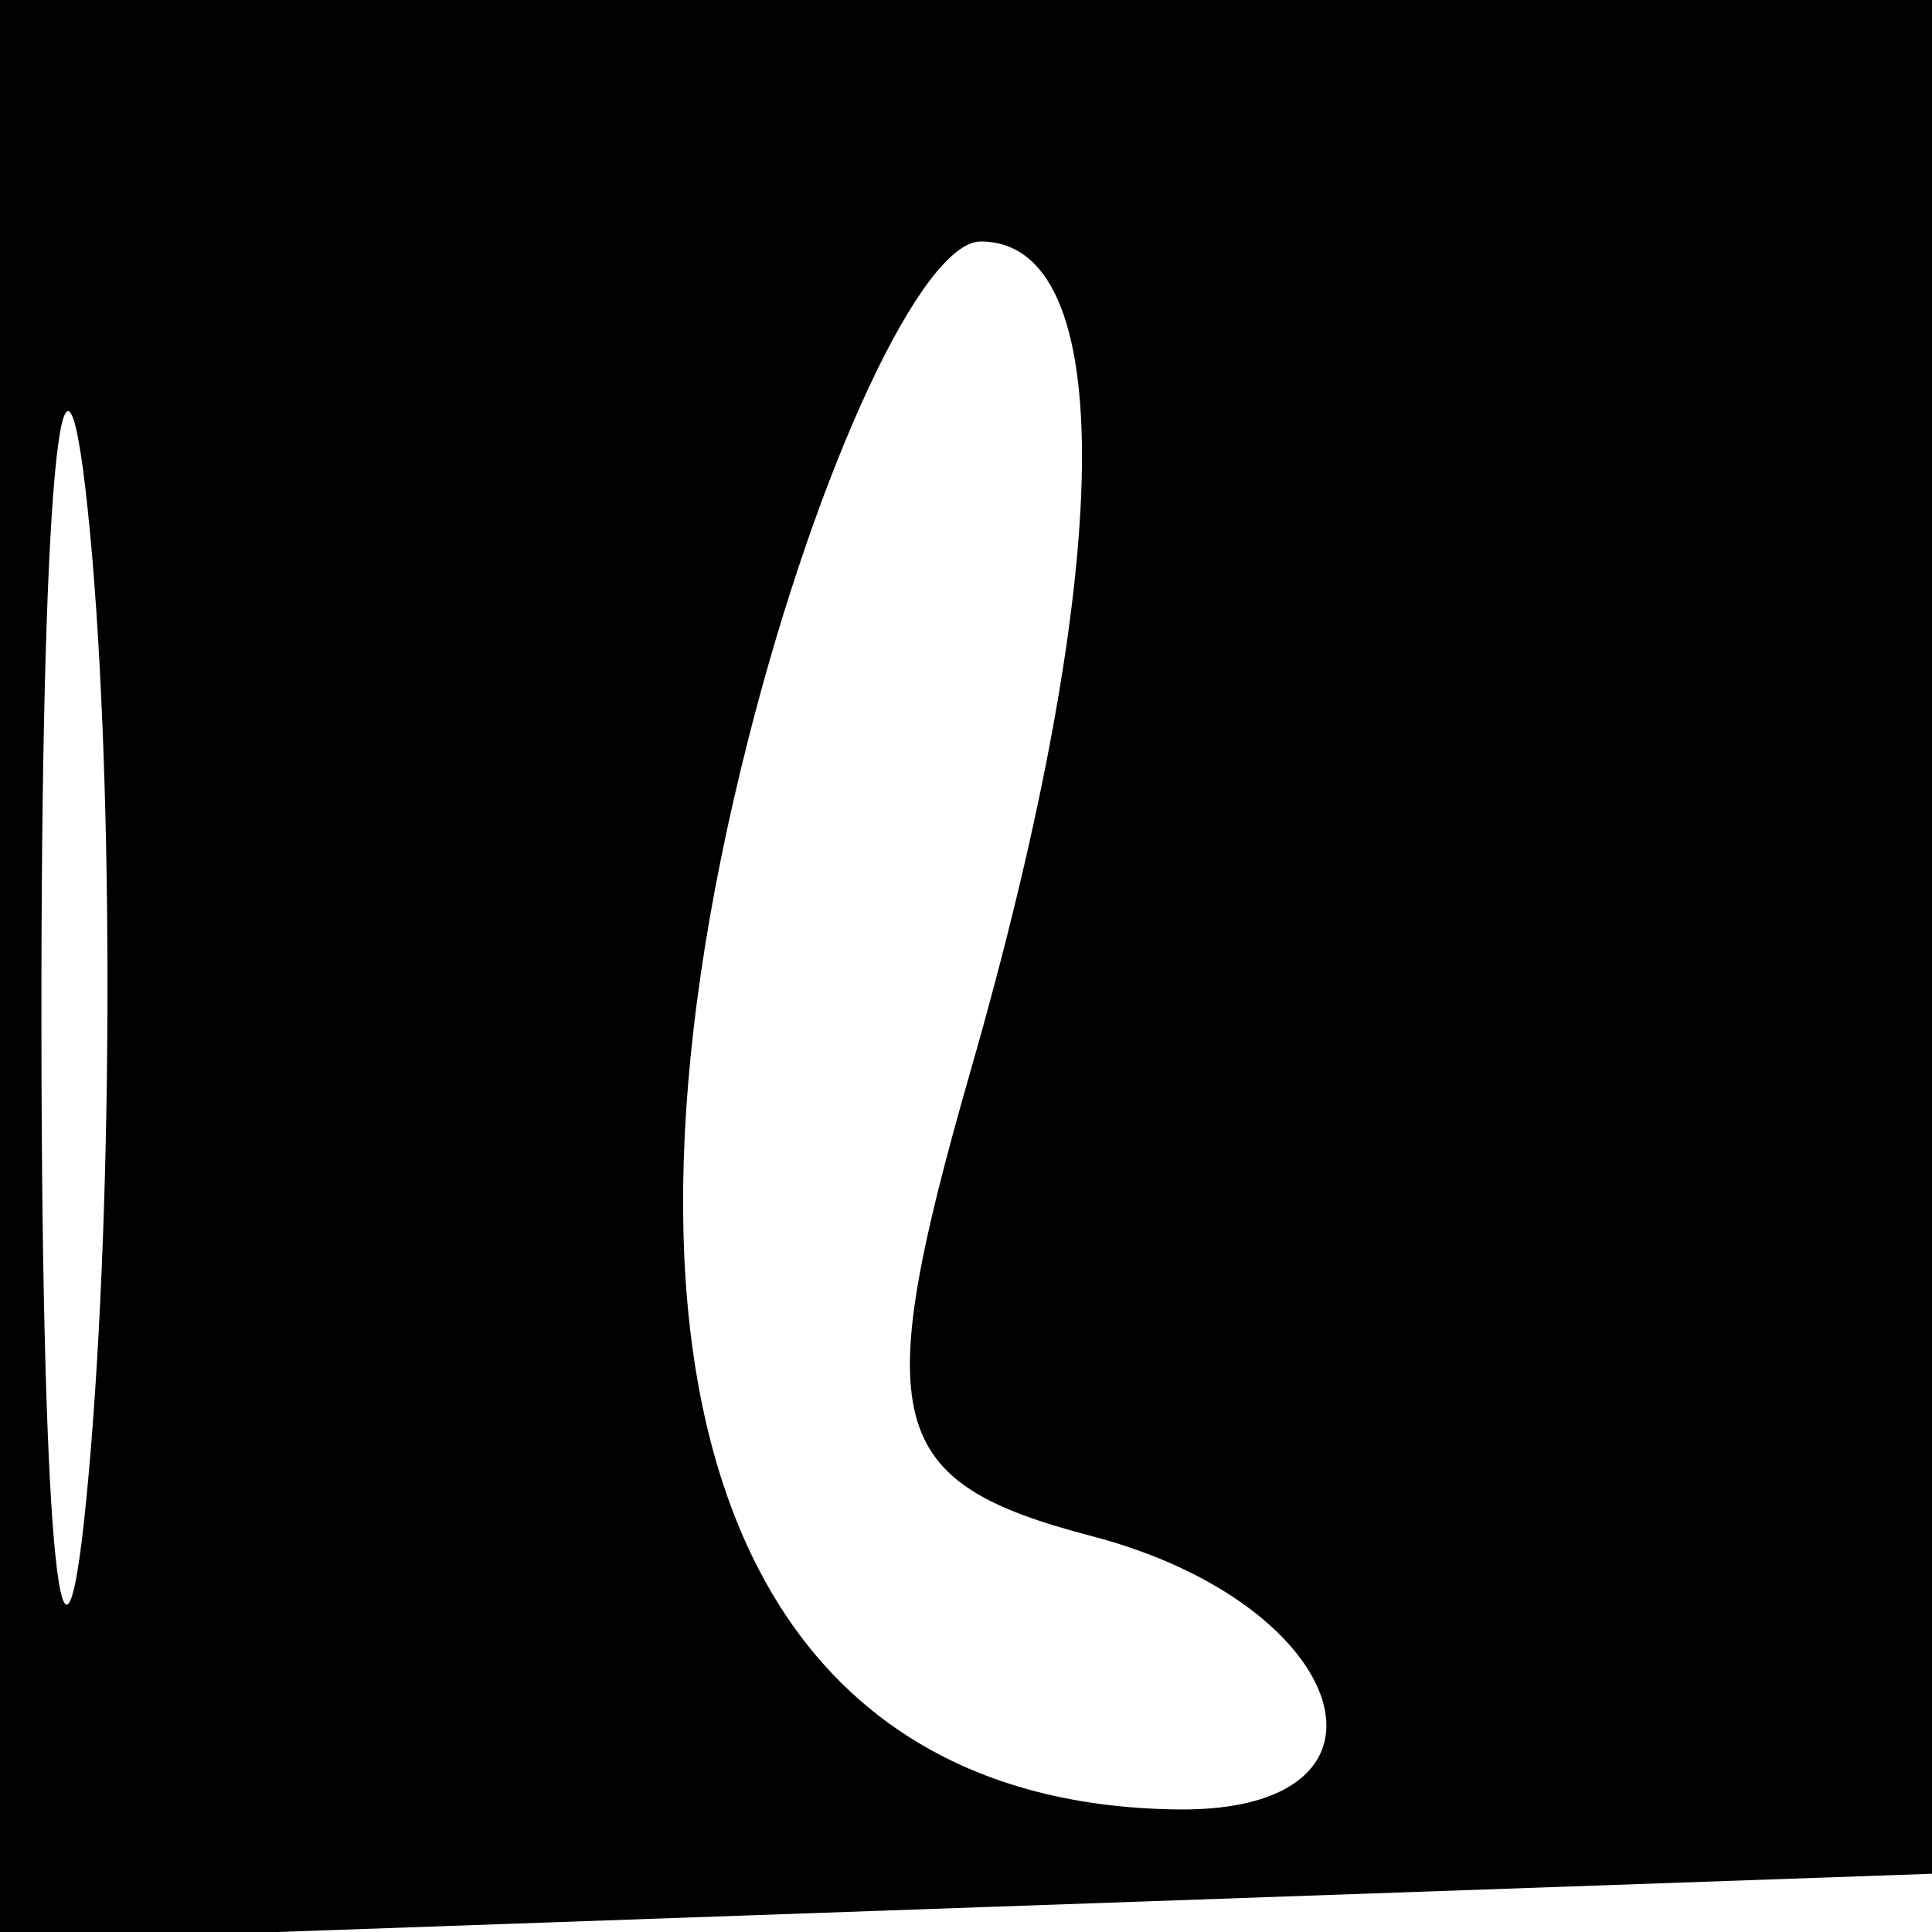
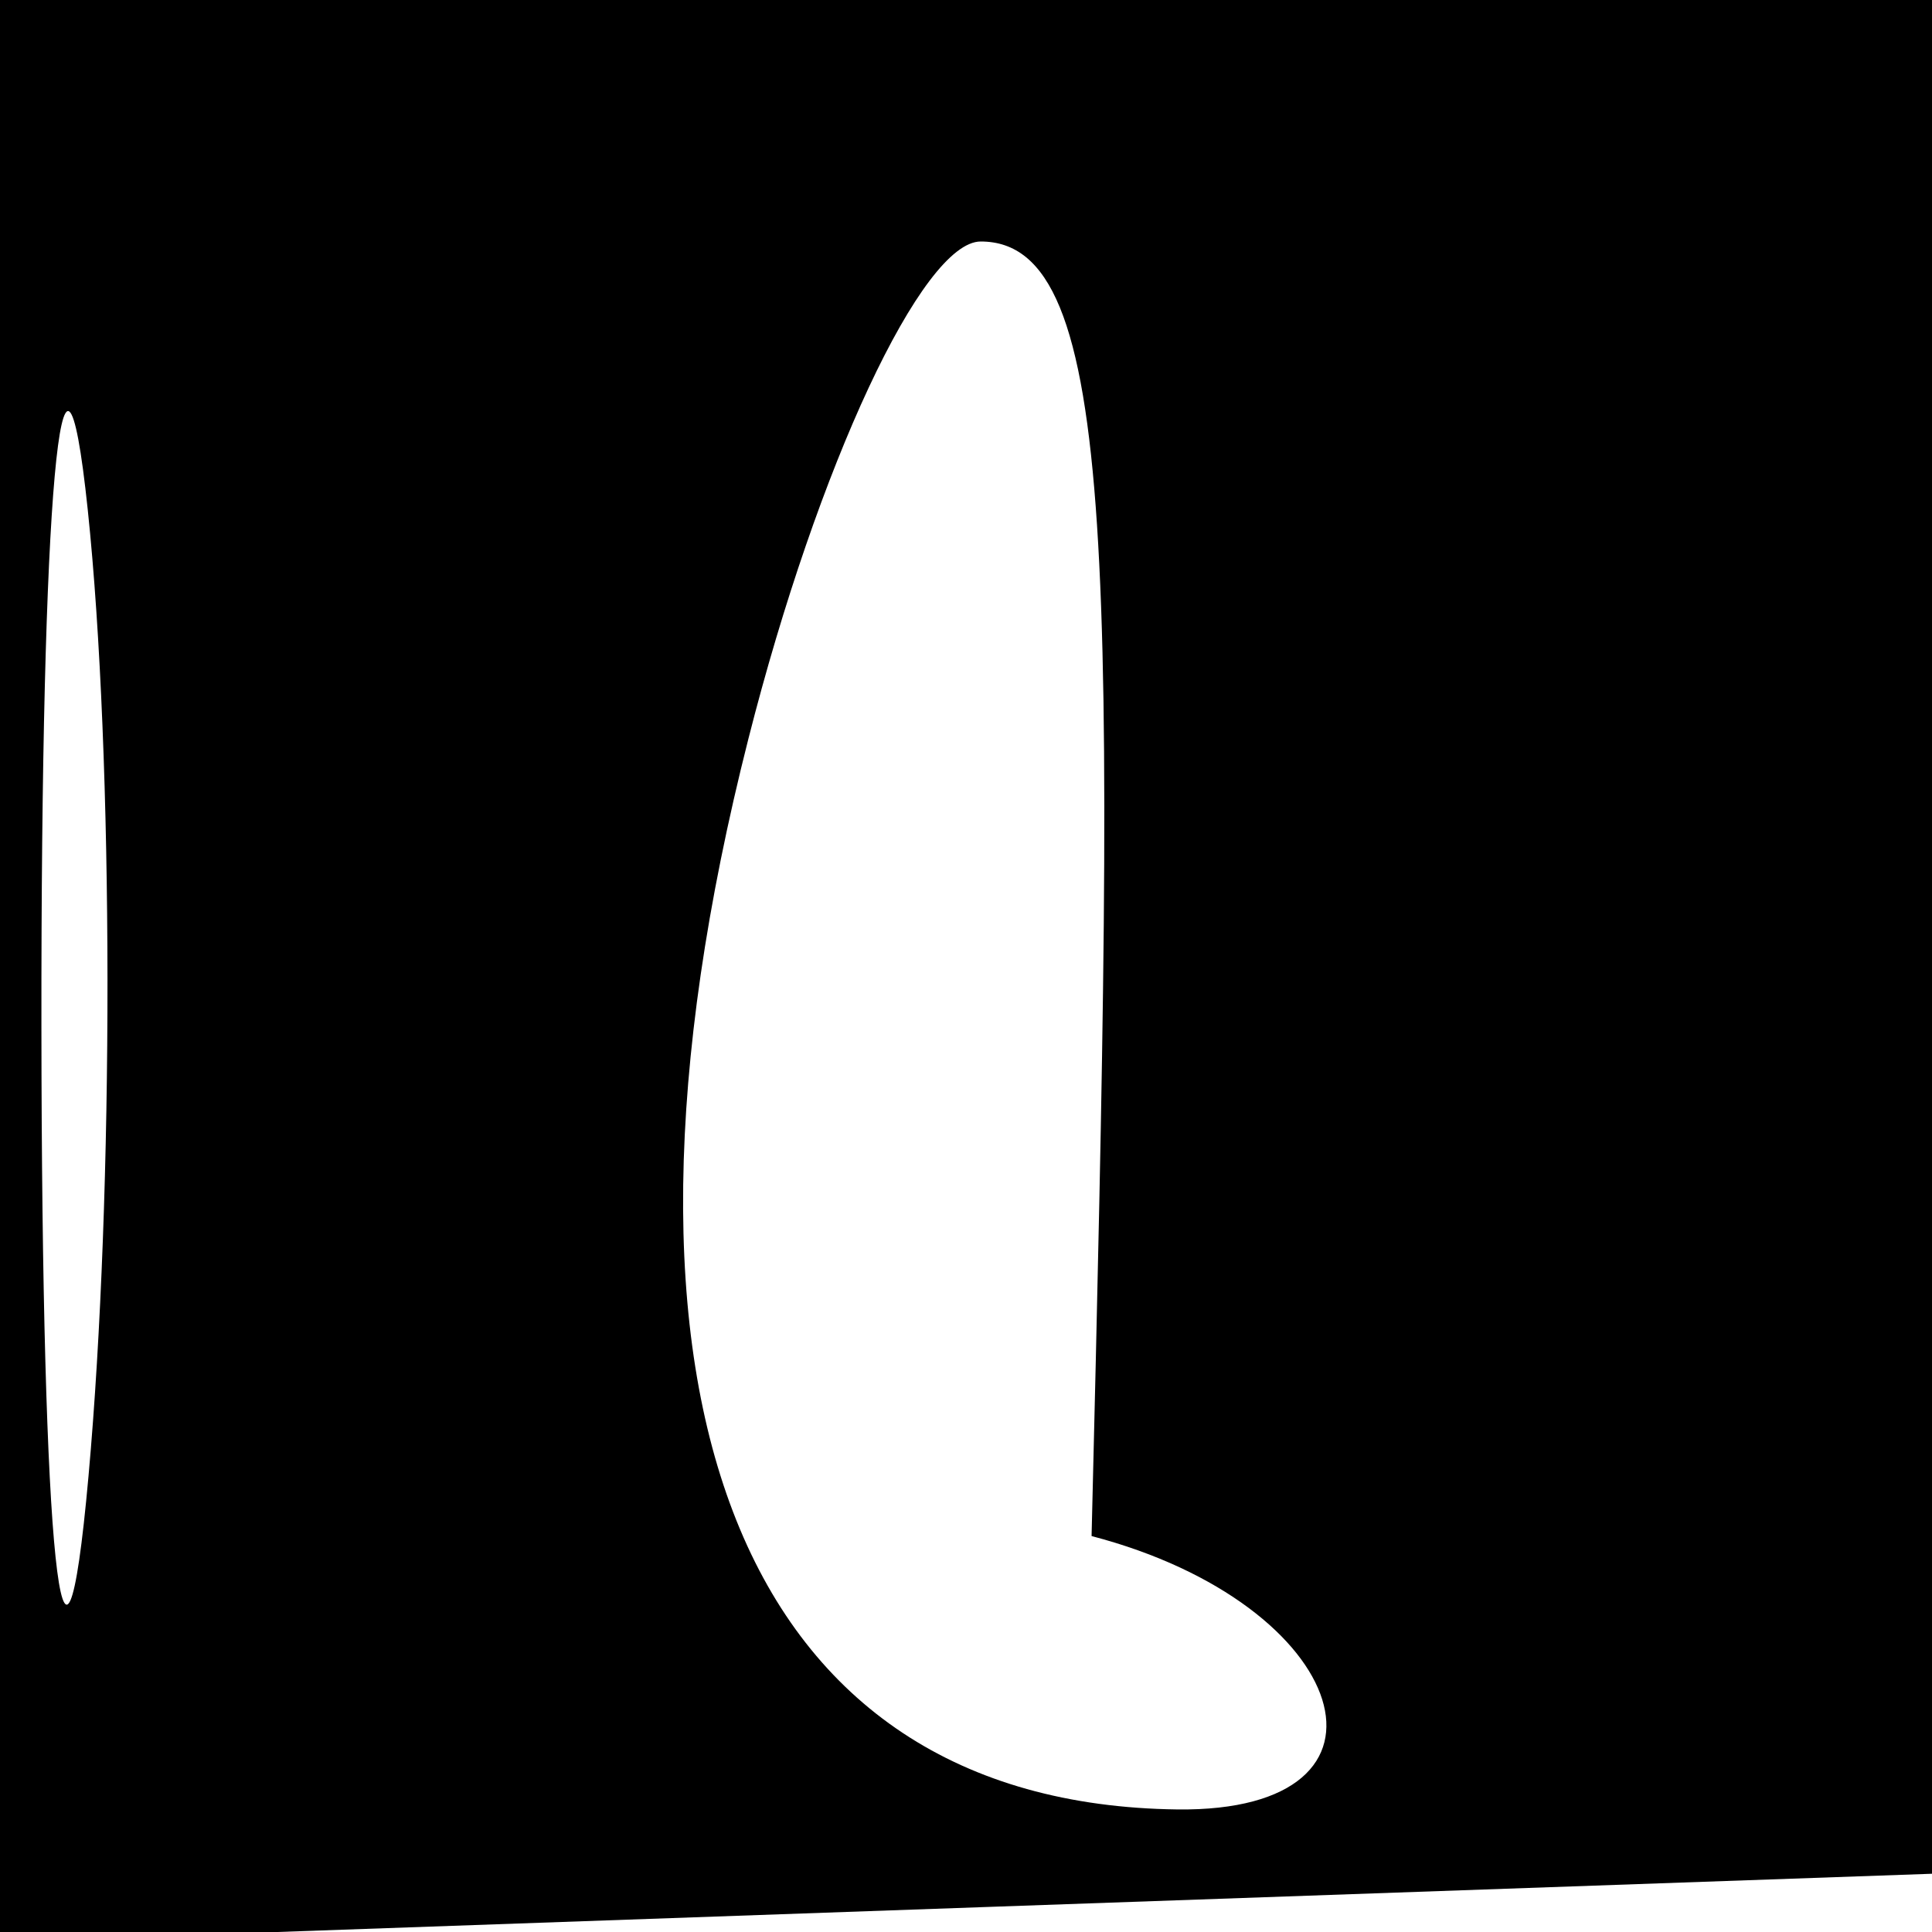
<svg xmlns="http://www.w3.org/2000/svg" width="16" height="16" viewBox="0 0 16 16" version="1.1">
-   <path d="M 0 8.040 L 0 16.081 8.250 15.790 L 16.500 15.500 16.792 7.750 L 17.084 0 8.542 0 L 0 0 0 8.040 M 0.343 8.500 C 0.346 12.900, 0.522 14.576, 0.733 12.224 C 0.945 9.872, 0.942 6.272, 0.727 4.224 C 0.512 2.176, 0.339 4.100, 0.343 8.500 M 6.198 6.118 C 4.805 11.604, 6.142 14.940, 9.750 14.985 C 11.738 15.009, 11.198 13.285, 9.040 12.721 C 7.327 12.273, 7.201 11.786, 8.040 8.861 C 9.237 4.688, 9.269 2, 8.122 2 C 7.639 2, 6.773 3.853, 6.198 6.118" stroke="none" fill="black" fill-rule="evenodd" />
+   <path d="M 0 8.040 L 0 16.081 8.250 15.790 L 16.500 15.500 16.792 7.750 L 17.084 0 8.542 0 L 0 0 0 8.040 M 0.343 8.500 C 0.346 12.900, 0.522 14.576, 0.733 12.224 C 0.945 9.872, 0.942 6.272, 0.727 4.224 C 0.512 2.176, 0.339 4.100, 0.343 8.500 M 6.198 6.118 C 4.805 11.604, 6.142 14.940, 9.750 14.985 C 11.738 15.009, 11.198 13.285, 9.040 12.721 C 9.237 4.688, 9.269 2, 8.122 2 C 7.639 2, 6.773 3.853, 6.198 6.118" stroke="none" fill="black" fill-rule="evenodd" />
</svg>